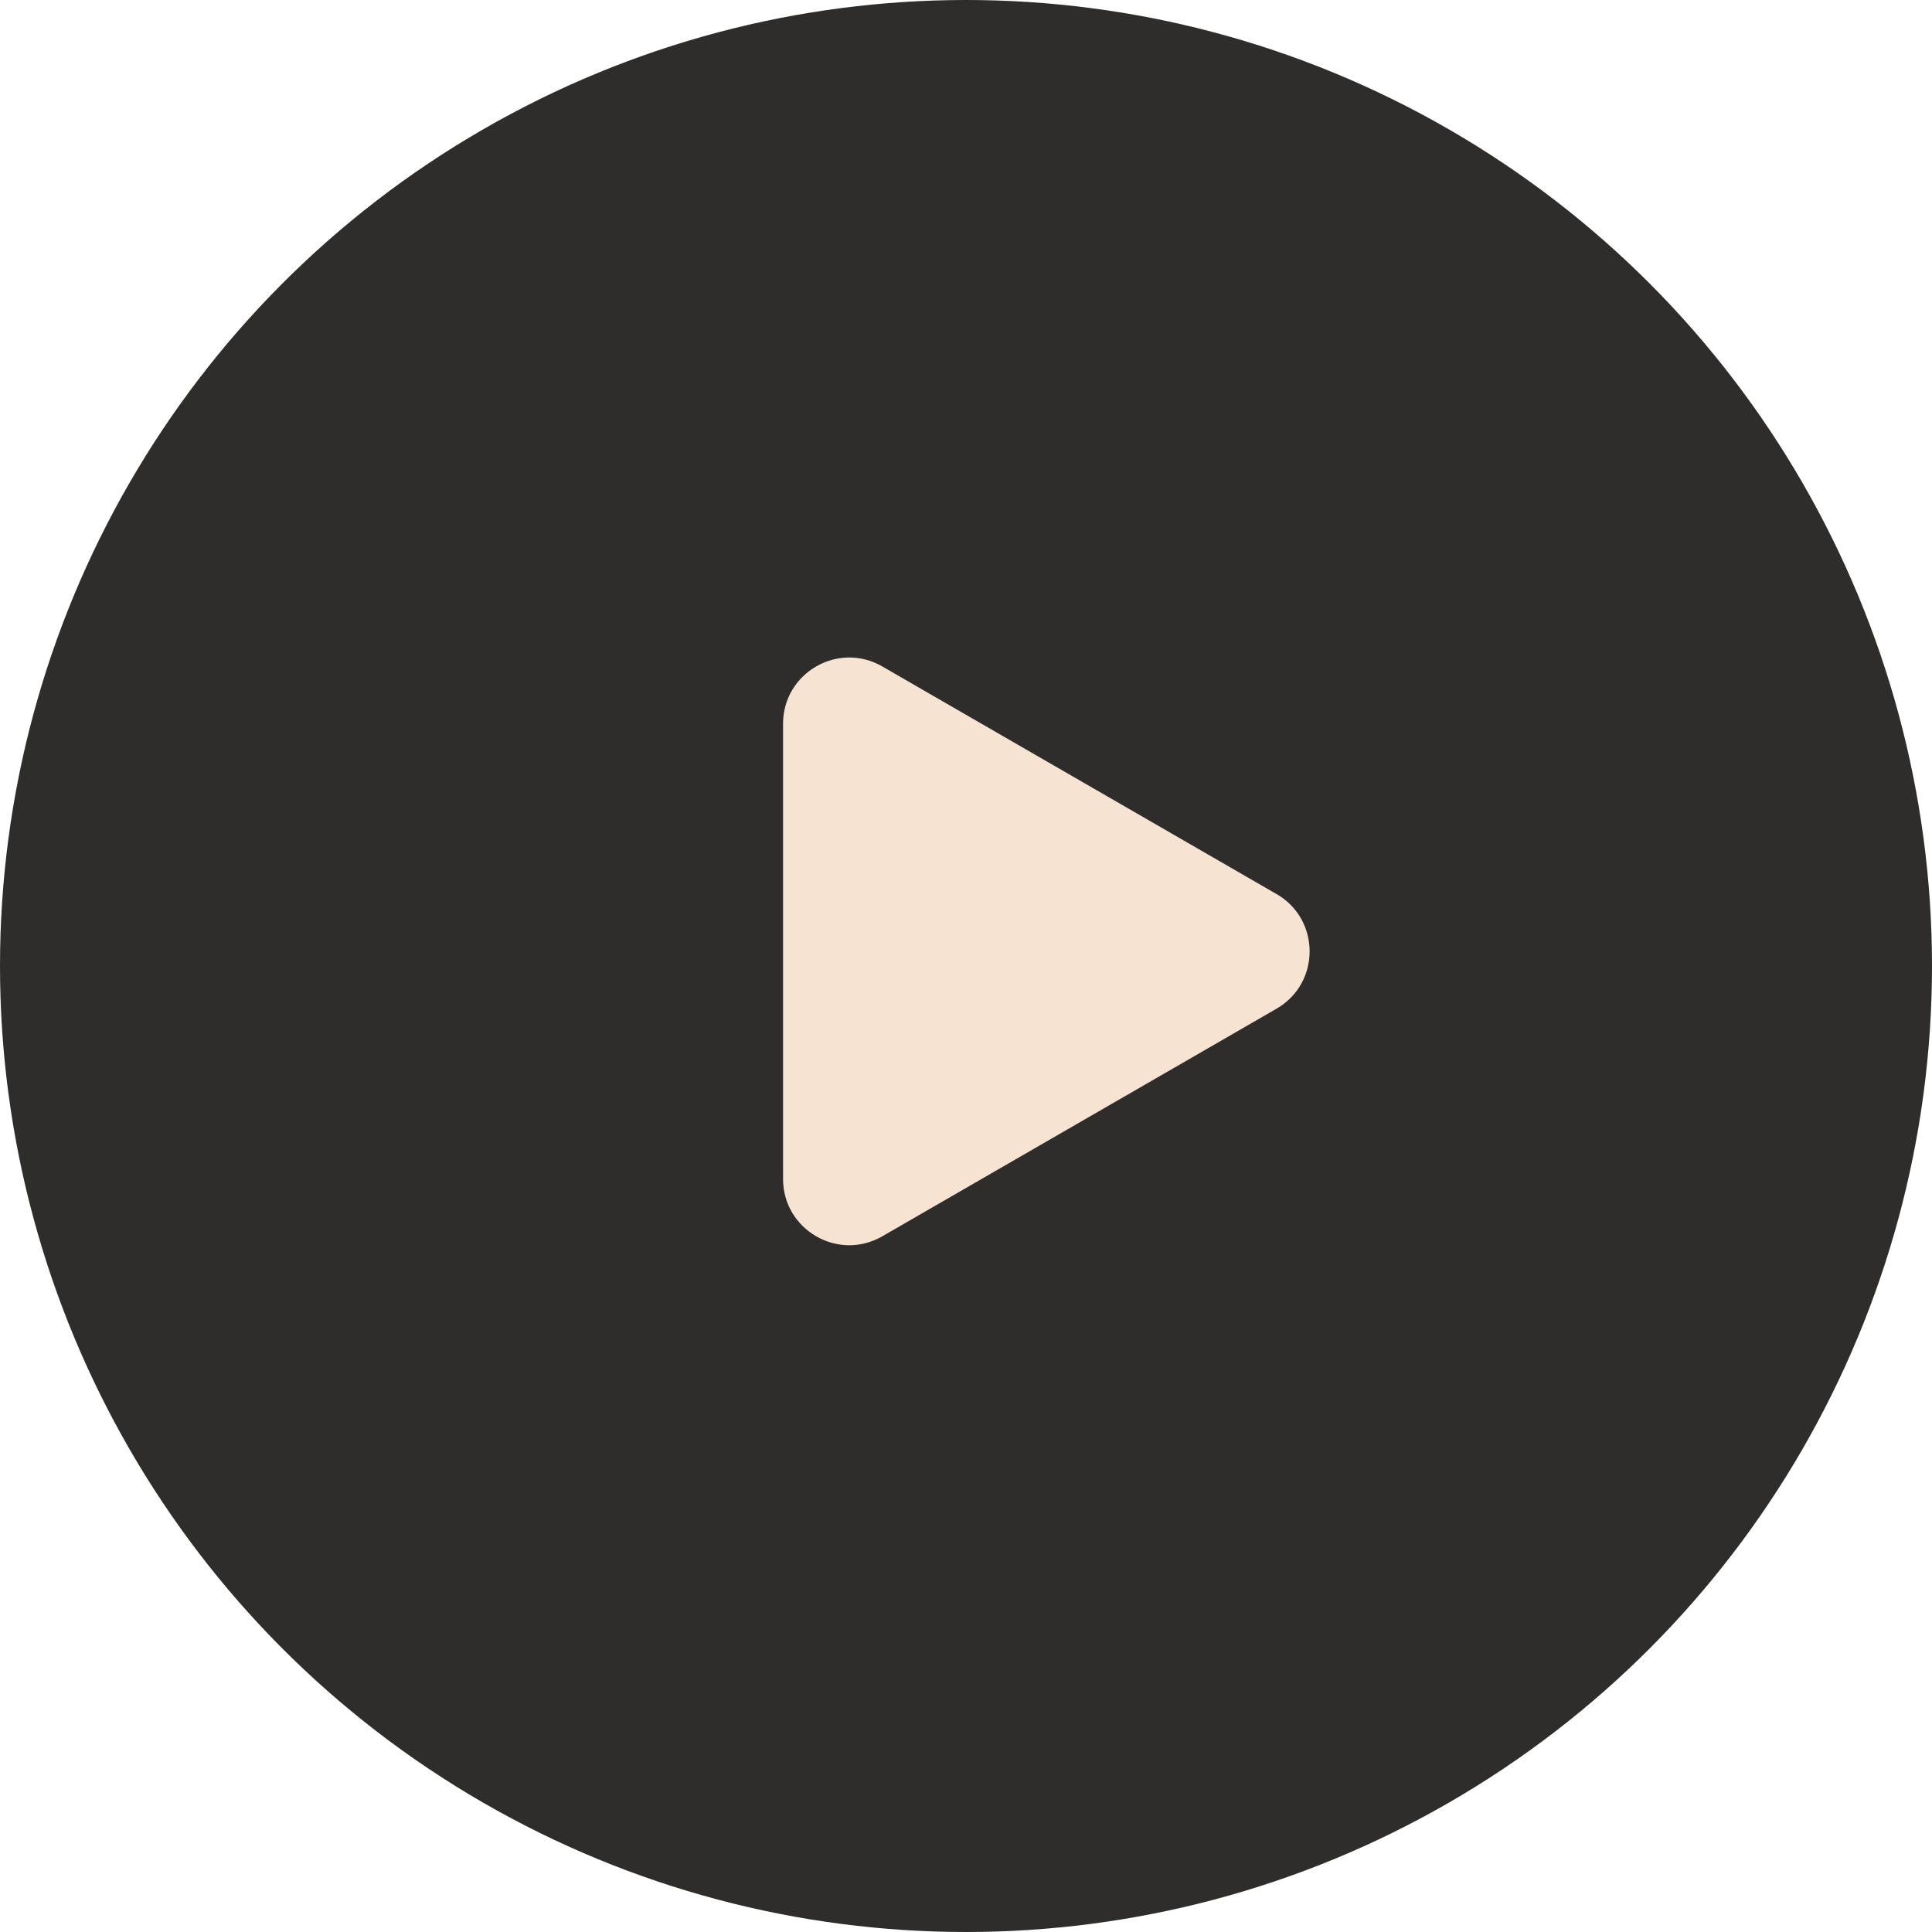
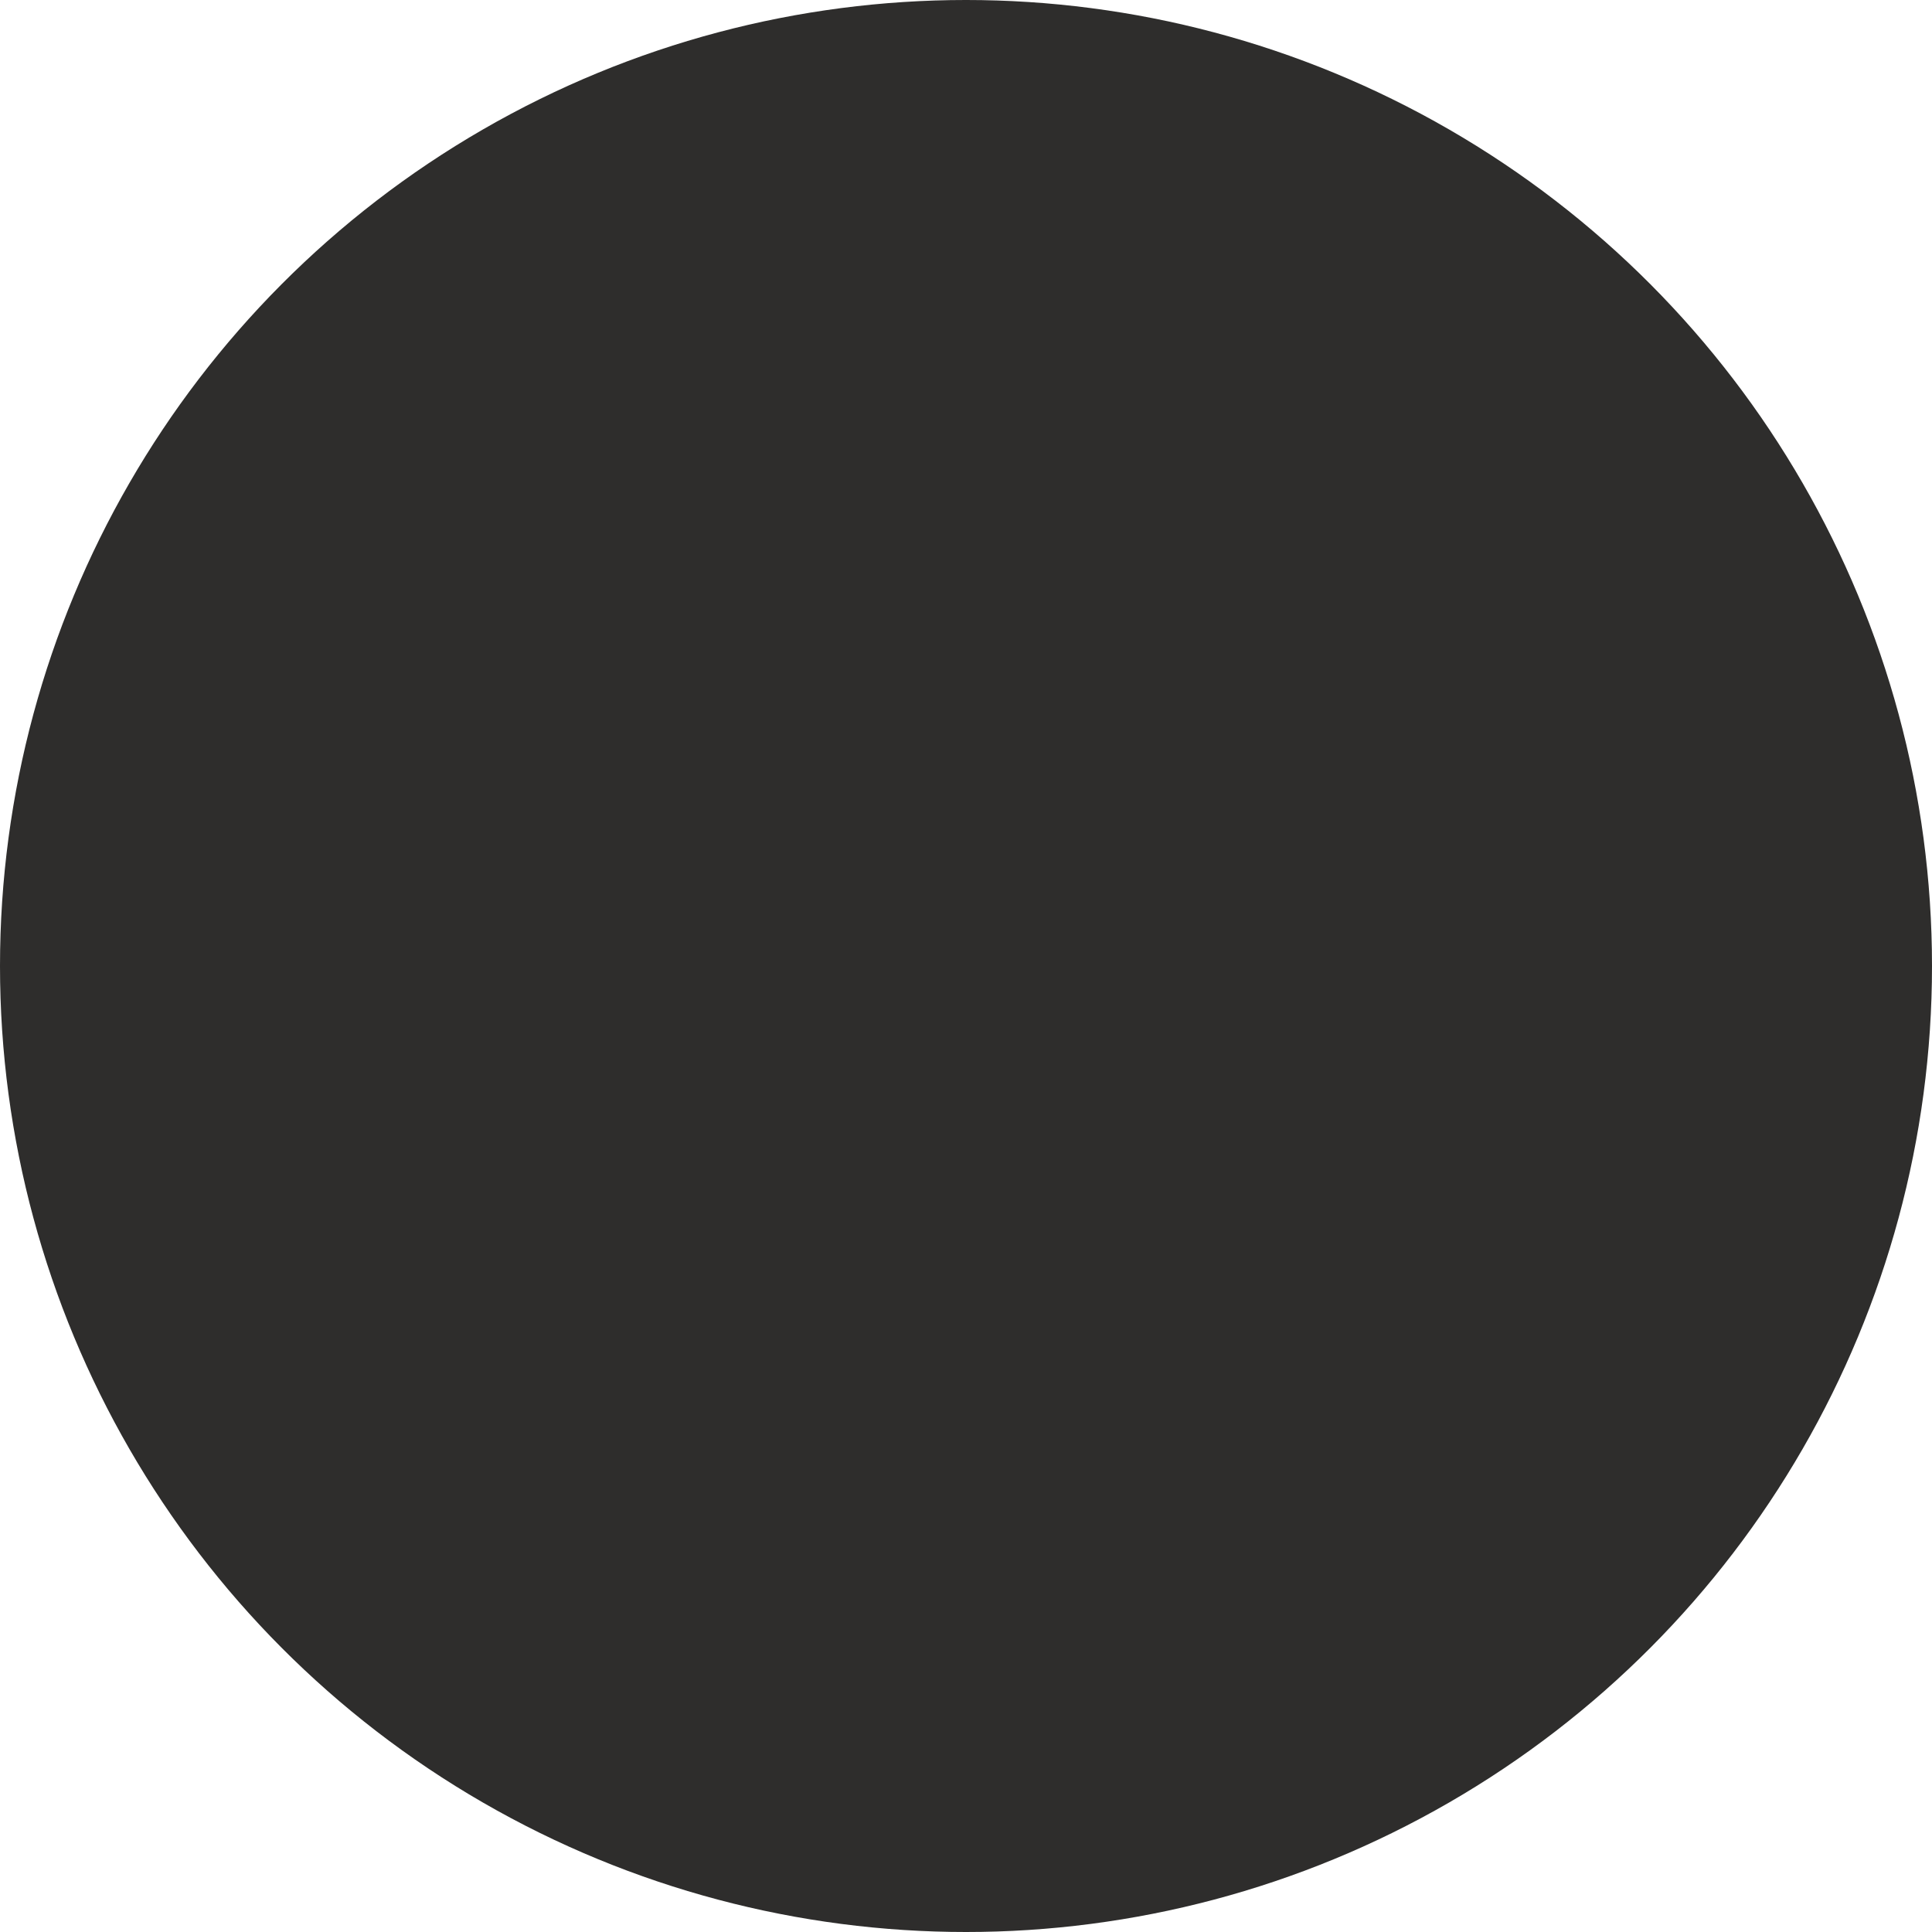
<svg xmlns="http://www.w3.org/2000/svg" width="59" height="59" viewBox="0 0 59 59" fill="none">
  <circle cx="29.5" cy="29.5" r="29.5" fill="#2E2D2C" />
-   <path d="M38.983 27.302c1.348.778 1.348 2.724 0 3.502l-12.038 6.95c-1.347.778-3.032-.195-3.032-1.751v-13.9c0-1.556 1.685-2.529 3.032-1.75l12.038 6.95z" fill="#F6E3D1" />
</svg>